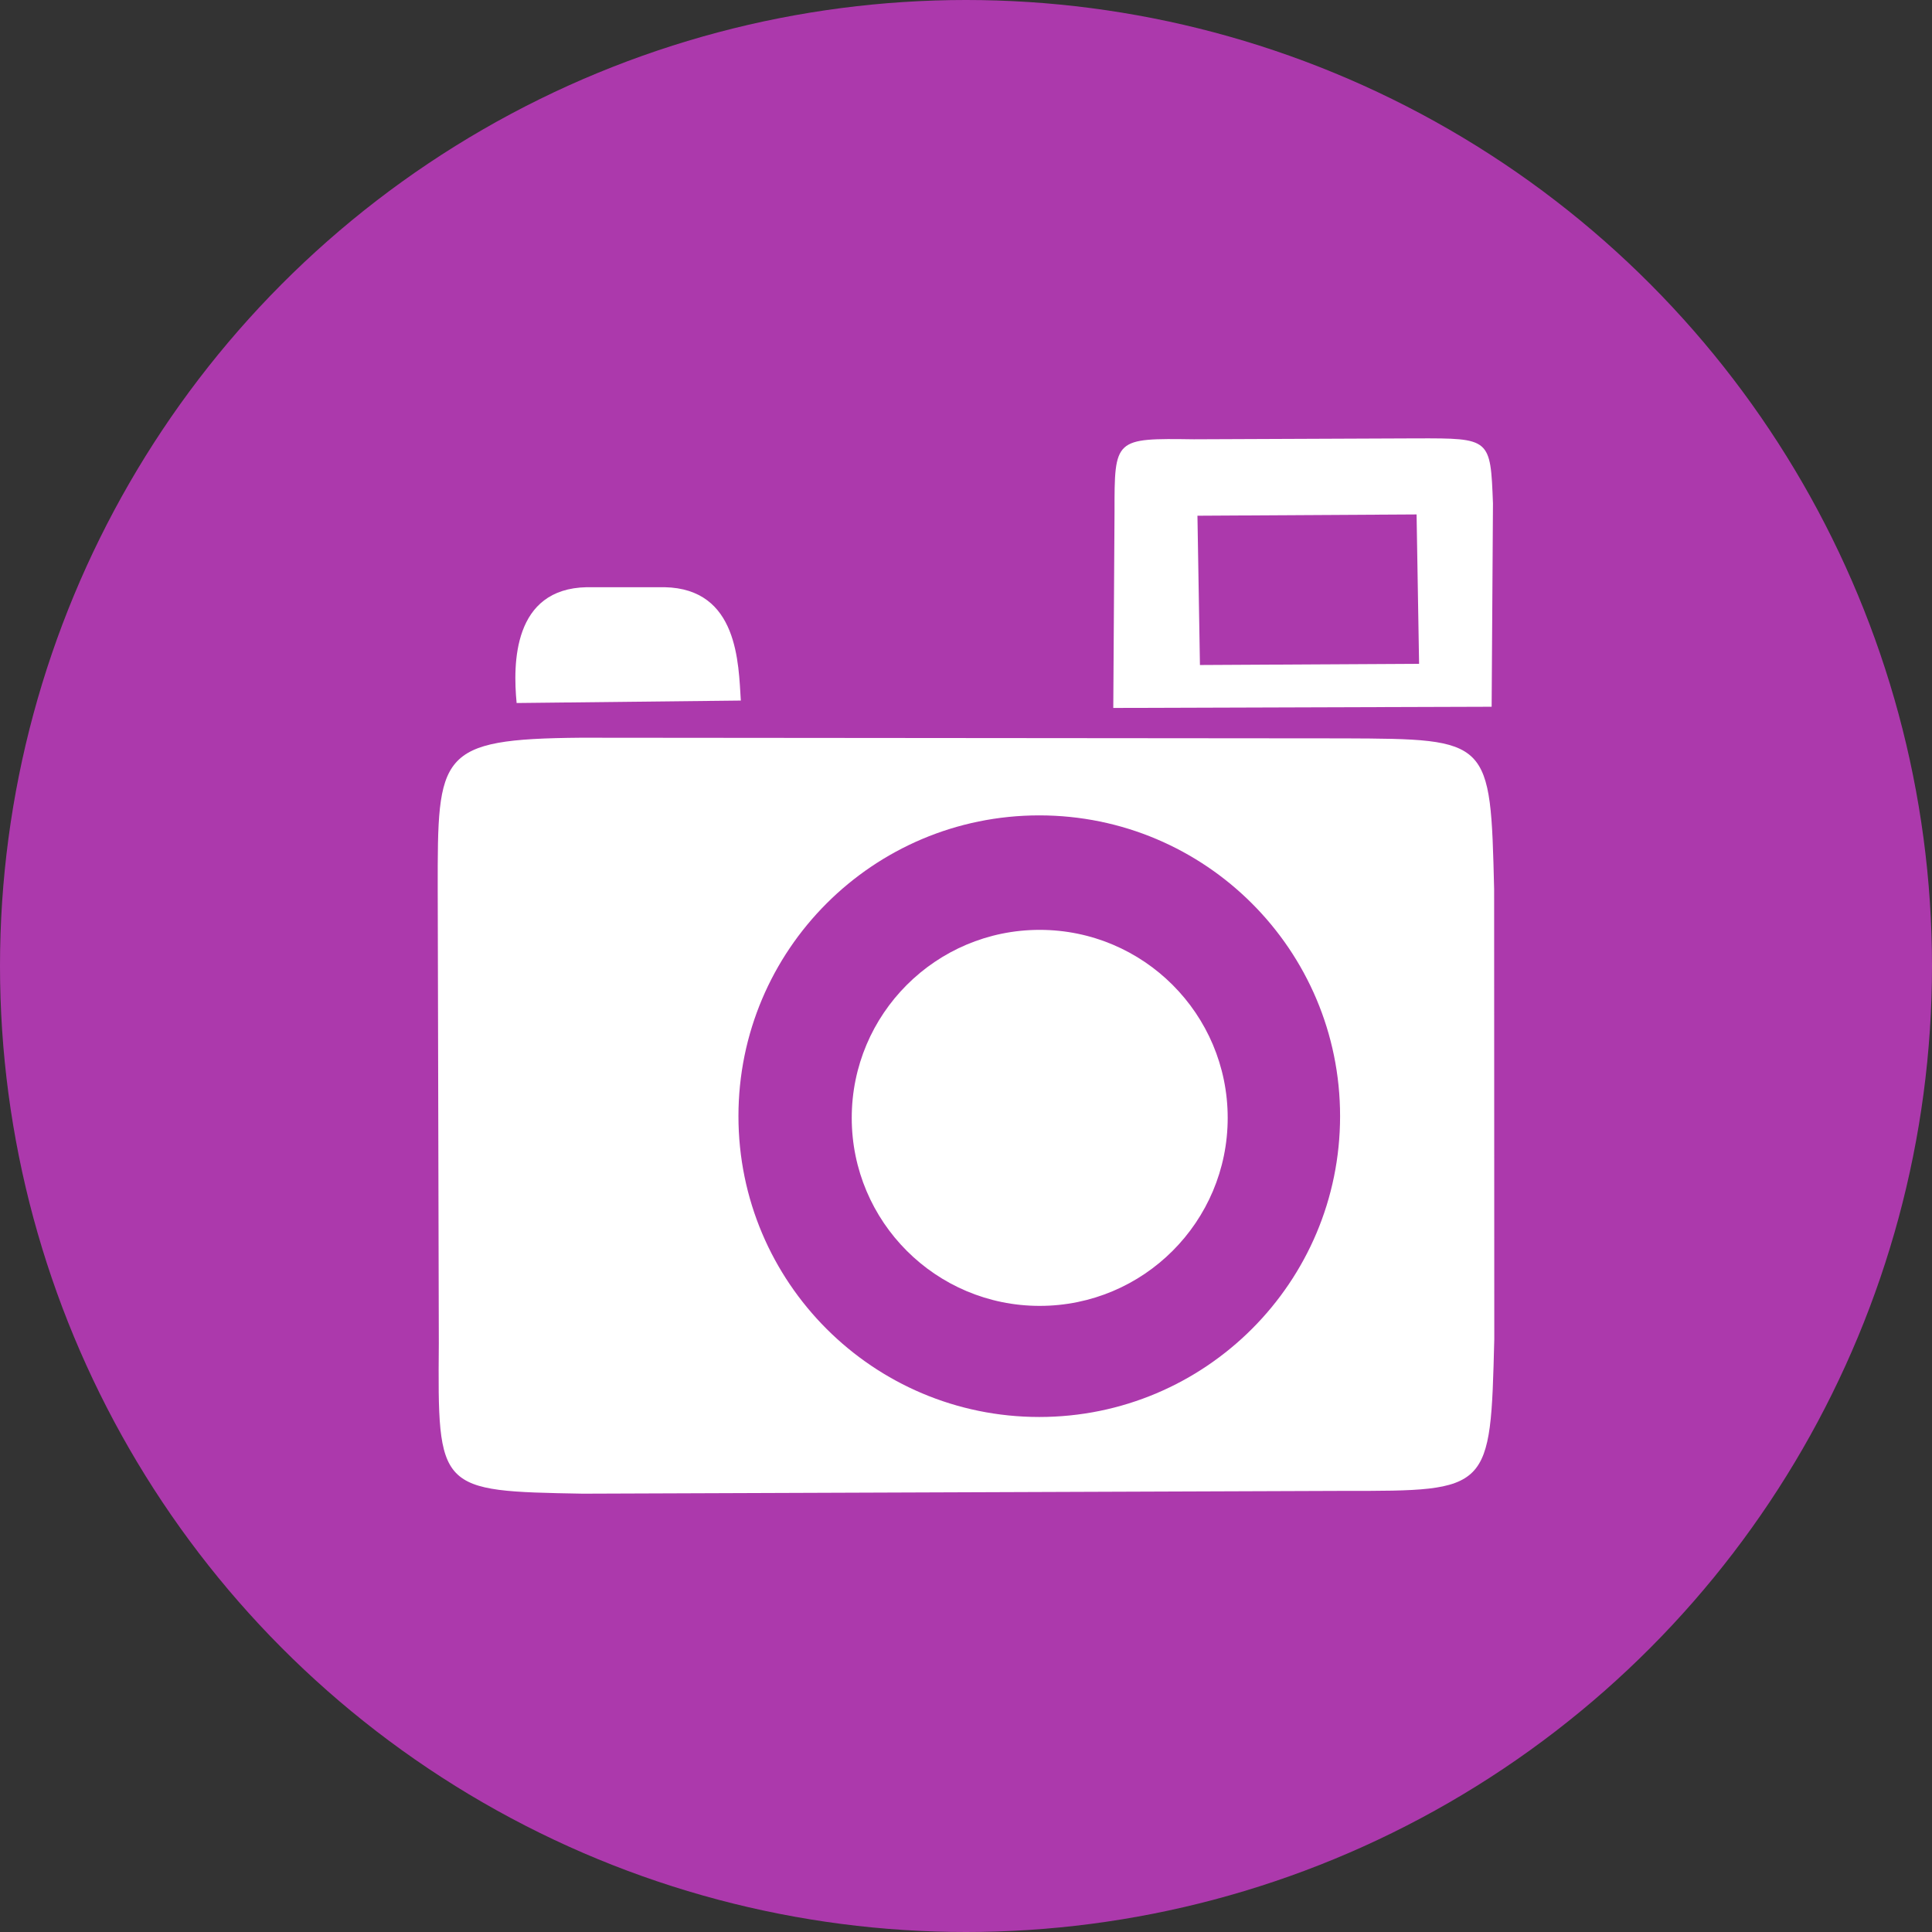
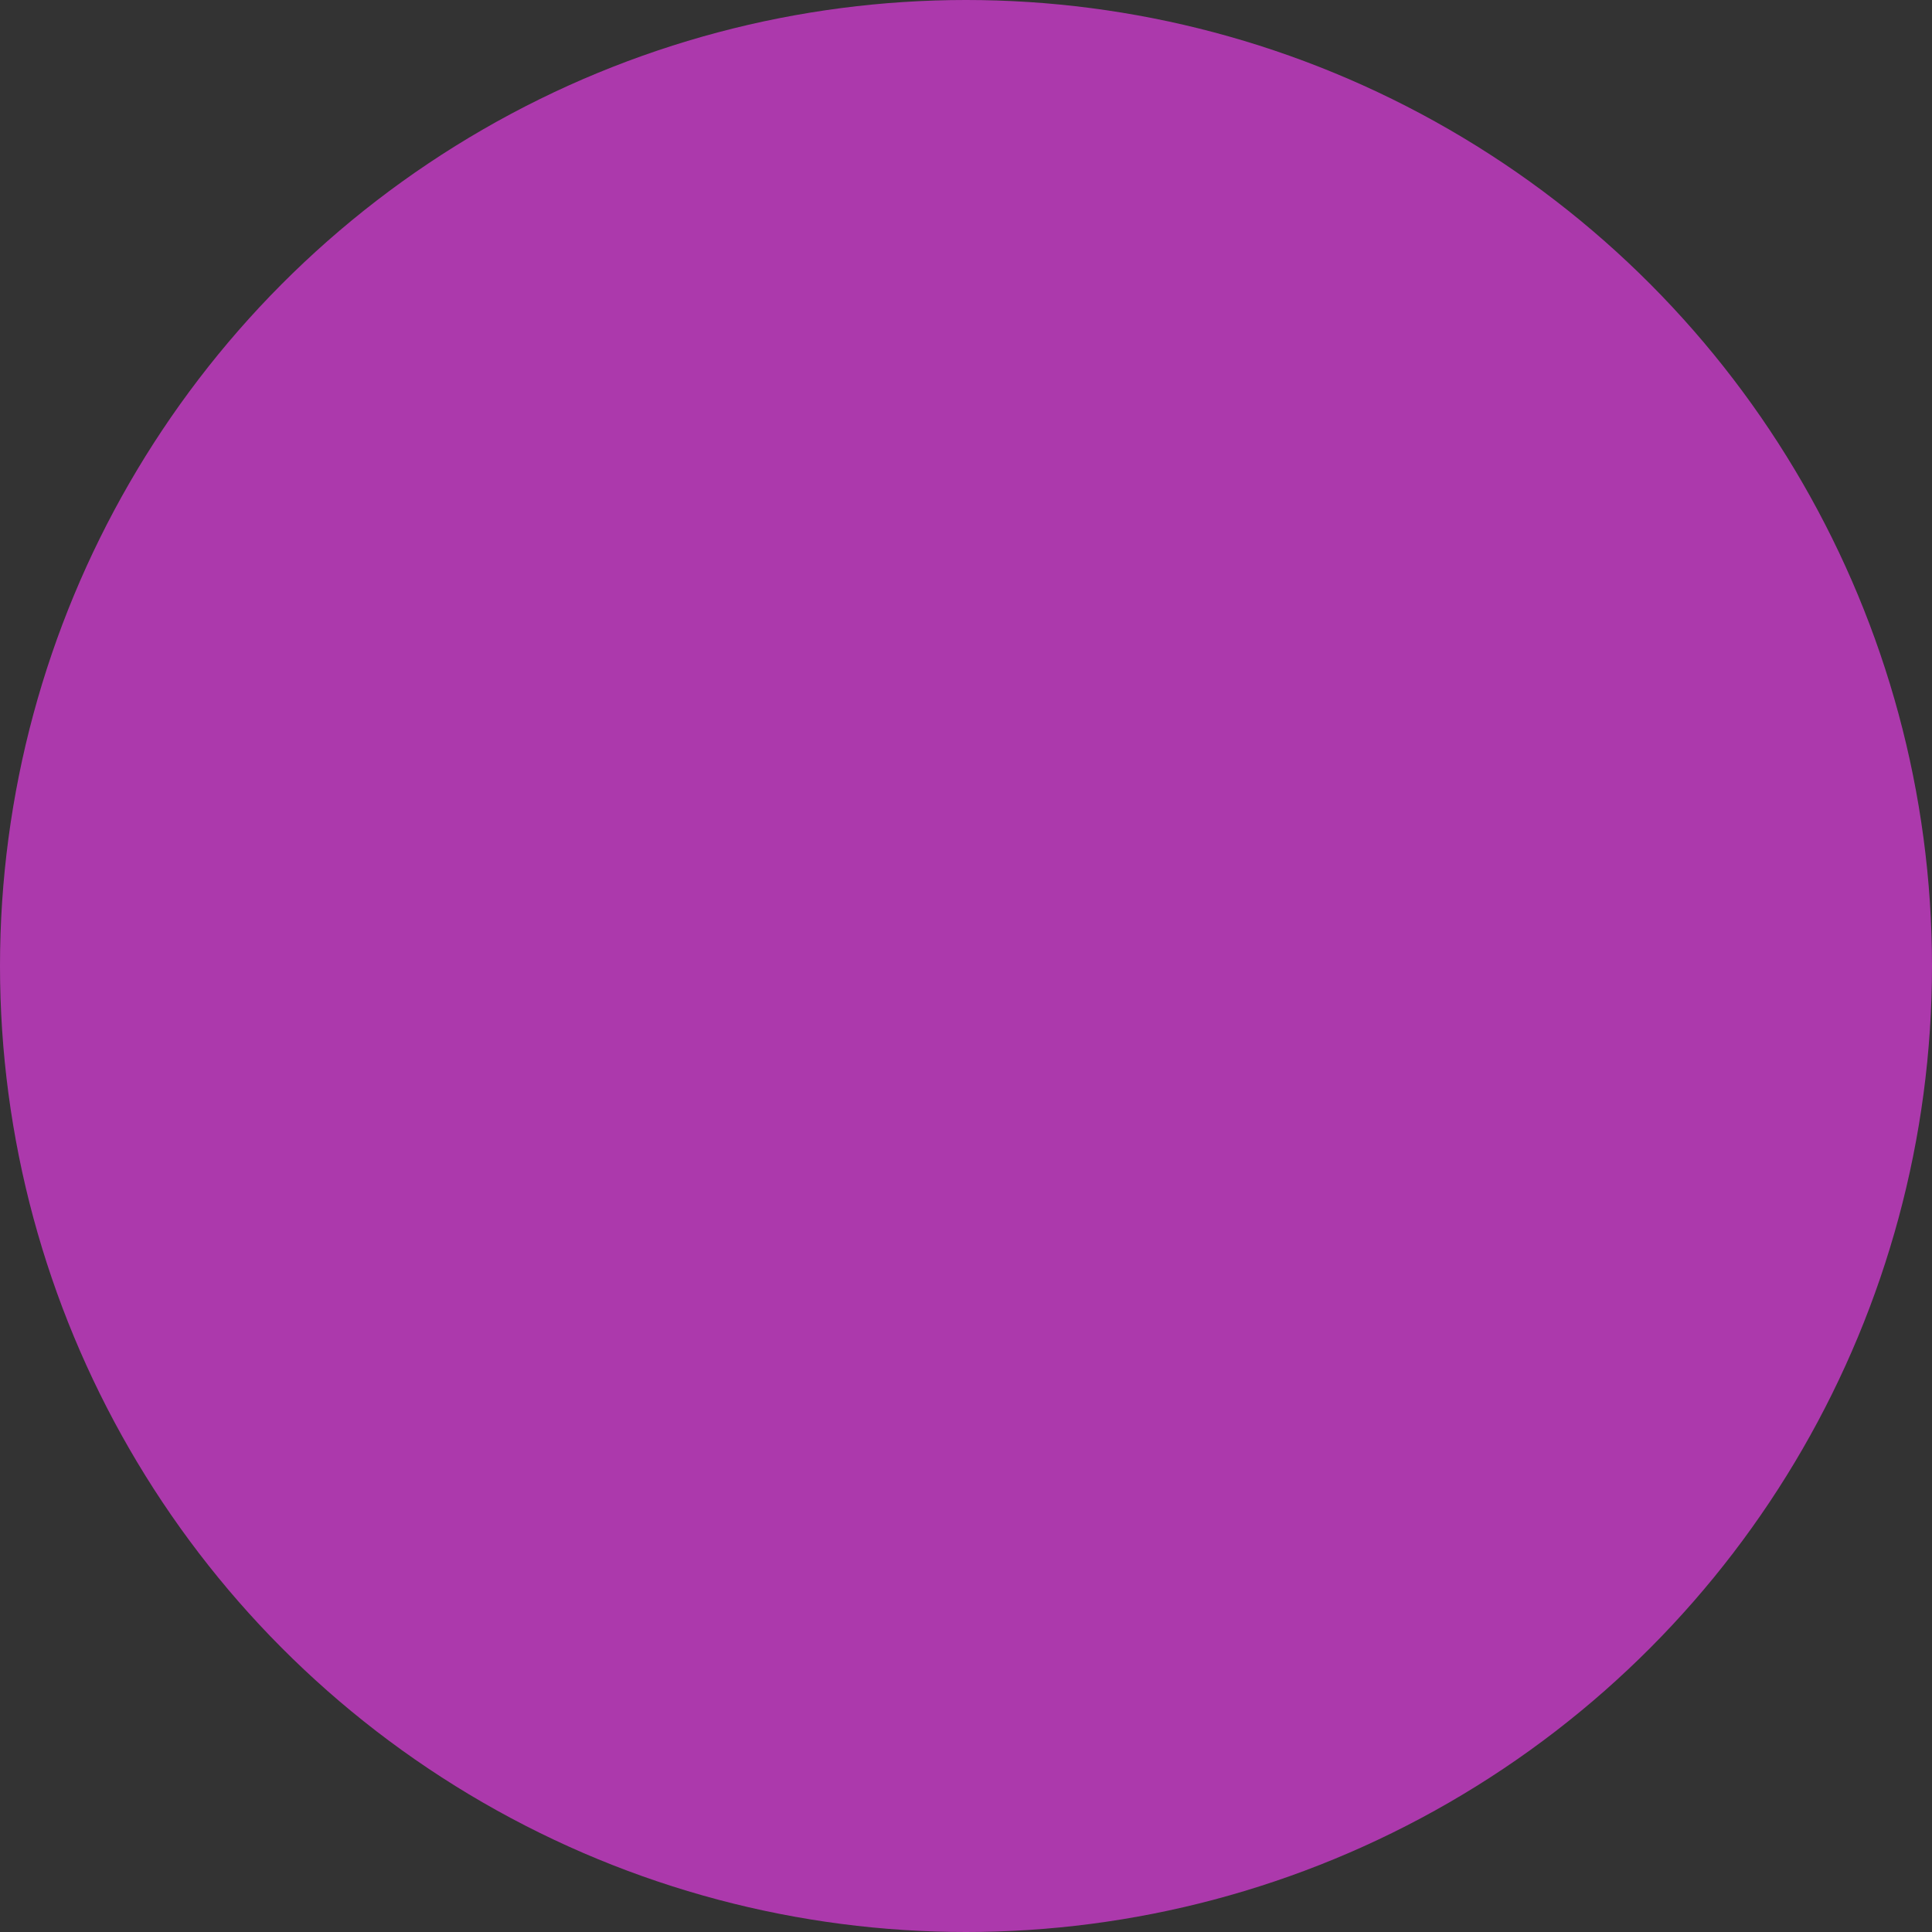
<svg xmlns="http://www.w3.org/2000/svg" version="1.1" id="svg2" x="0px" y="0px" width="128px" height="128px" viewBox="0 0 128 128" enable-background="new 0 0 128 128" xml:space="preserve">
  <rect x="0" y="0" width="128" height="128" fill="#333333" stroke="none" />
  <g>
    <circle fill="#AC39AC" cx="64" cy="64" r="64" />
-     <path id="photo" fill="#FFFFFF" d="M38.458,48.876c-9.463,0.085-9.463,1.063-9.458,9.999l0.073,30.111   c-0.078,9.799-0.078,9.799,9.54,9.974l50.433-0.185c9.701,0.01,9.701,0.01,9.954-10.053l-0.01-29.812   c-0.244-9.95-0.244-9.95-9.945-9.991L38.458,48.876z M68.854,54.021c11.006,0,19.93,8.922,19.93,19.928   c0,11.007-8.924,19.93-19.93,19.93s-19.93-8.923-19.93-19.93C48.924,62.943,57.848,54.021,68.854,54.021z M38.877,38.904h5.146   c4.899,0.092,4.899,5.074,5.059,7.51l-14.854,0.163C33.977,43.979,33.977,38.997,38.877,38.904z M81.338,74.063   c0,6.881-5.576,12.455-12.456,12.455c-6.877,0-12.452-5.576-12.452-12.455c0-6.881,5.575-12.457,12.452-12.457   C75.762,61.607,81.338,67.184,81.338,74.063z M73.84,33.927l-0.082,12.976l25.067-0.079l0.088-13.468   c-0.166-4.323-0.166-4.323-5.062-4.313L79.1,29.104C73.836,29.032,73.836,29.032,73.84,33.927z M79.334,34.168l14.518-0.085   l0.166,9.896l-14.519,0.08L79.334,34.168z" />
  </g>
</svg>